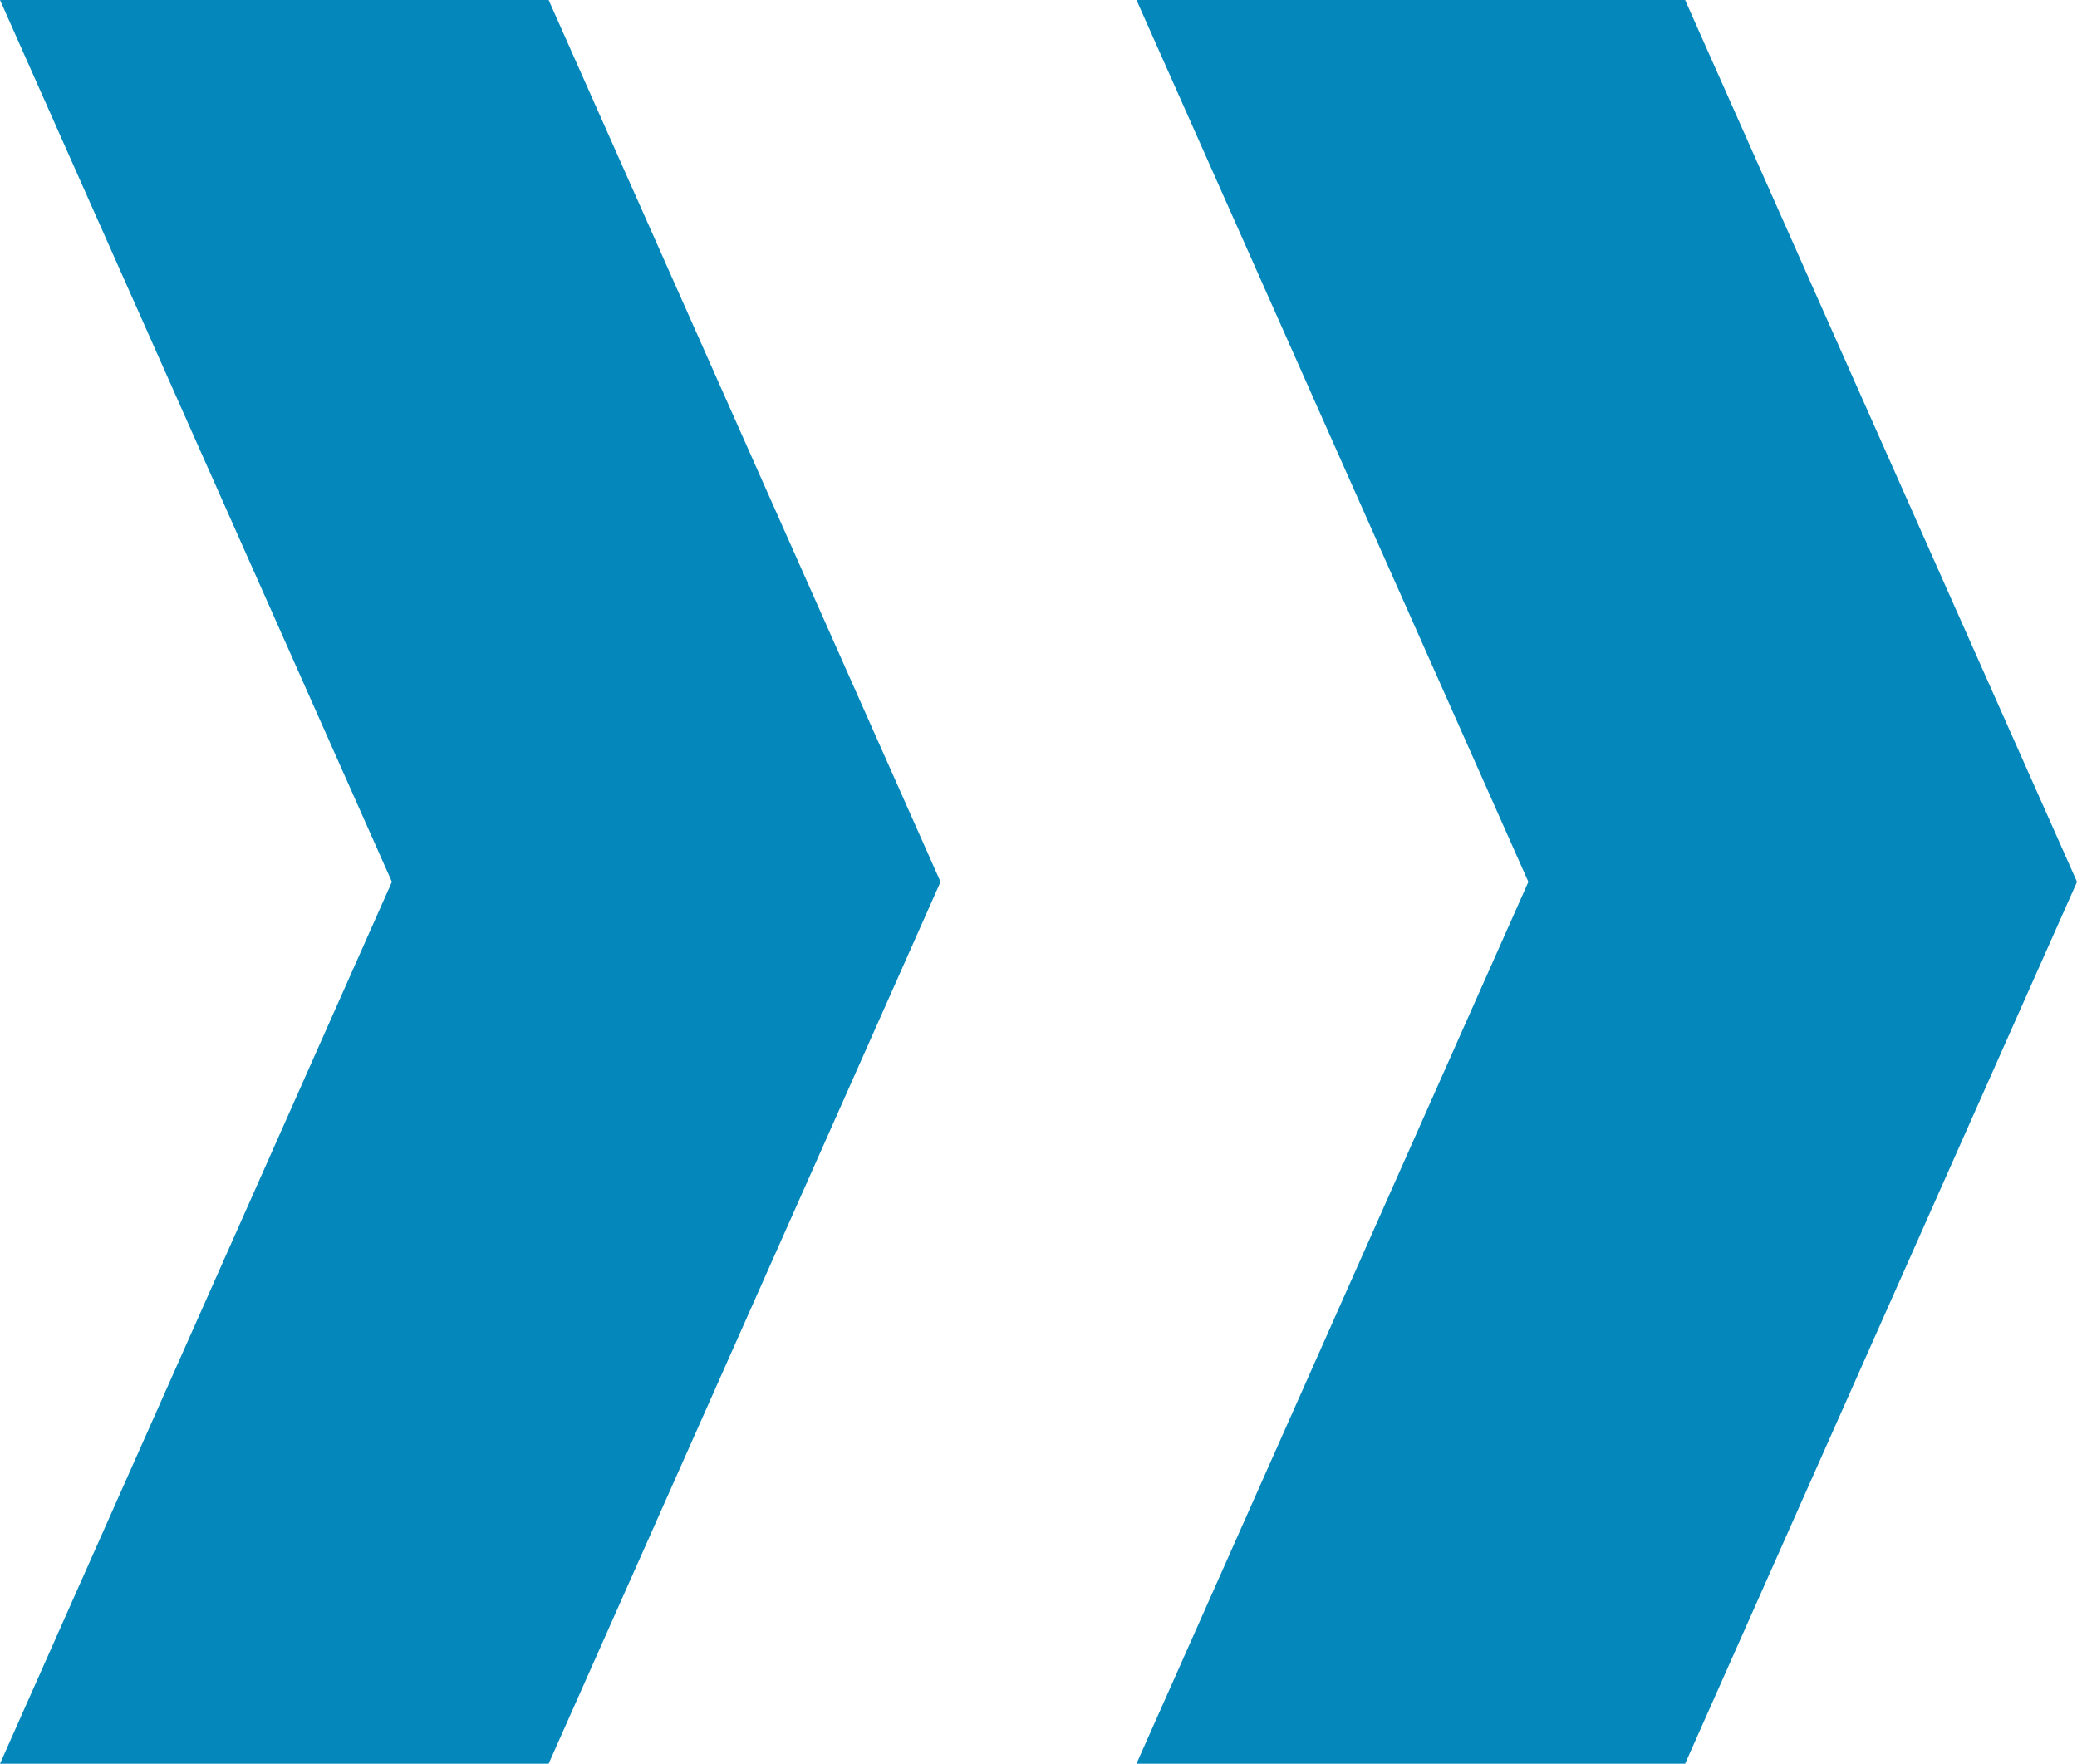
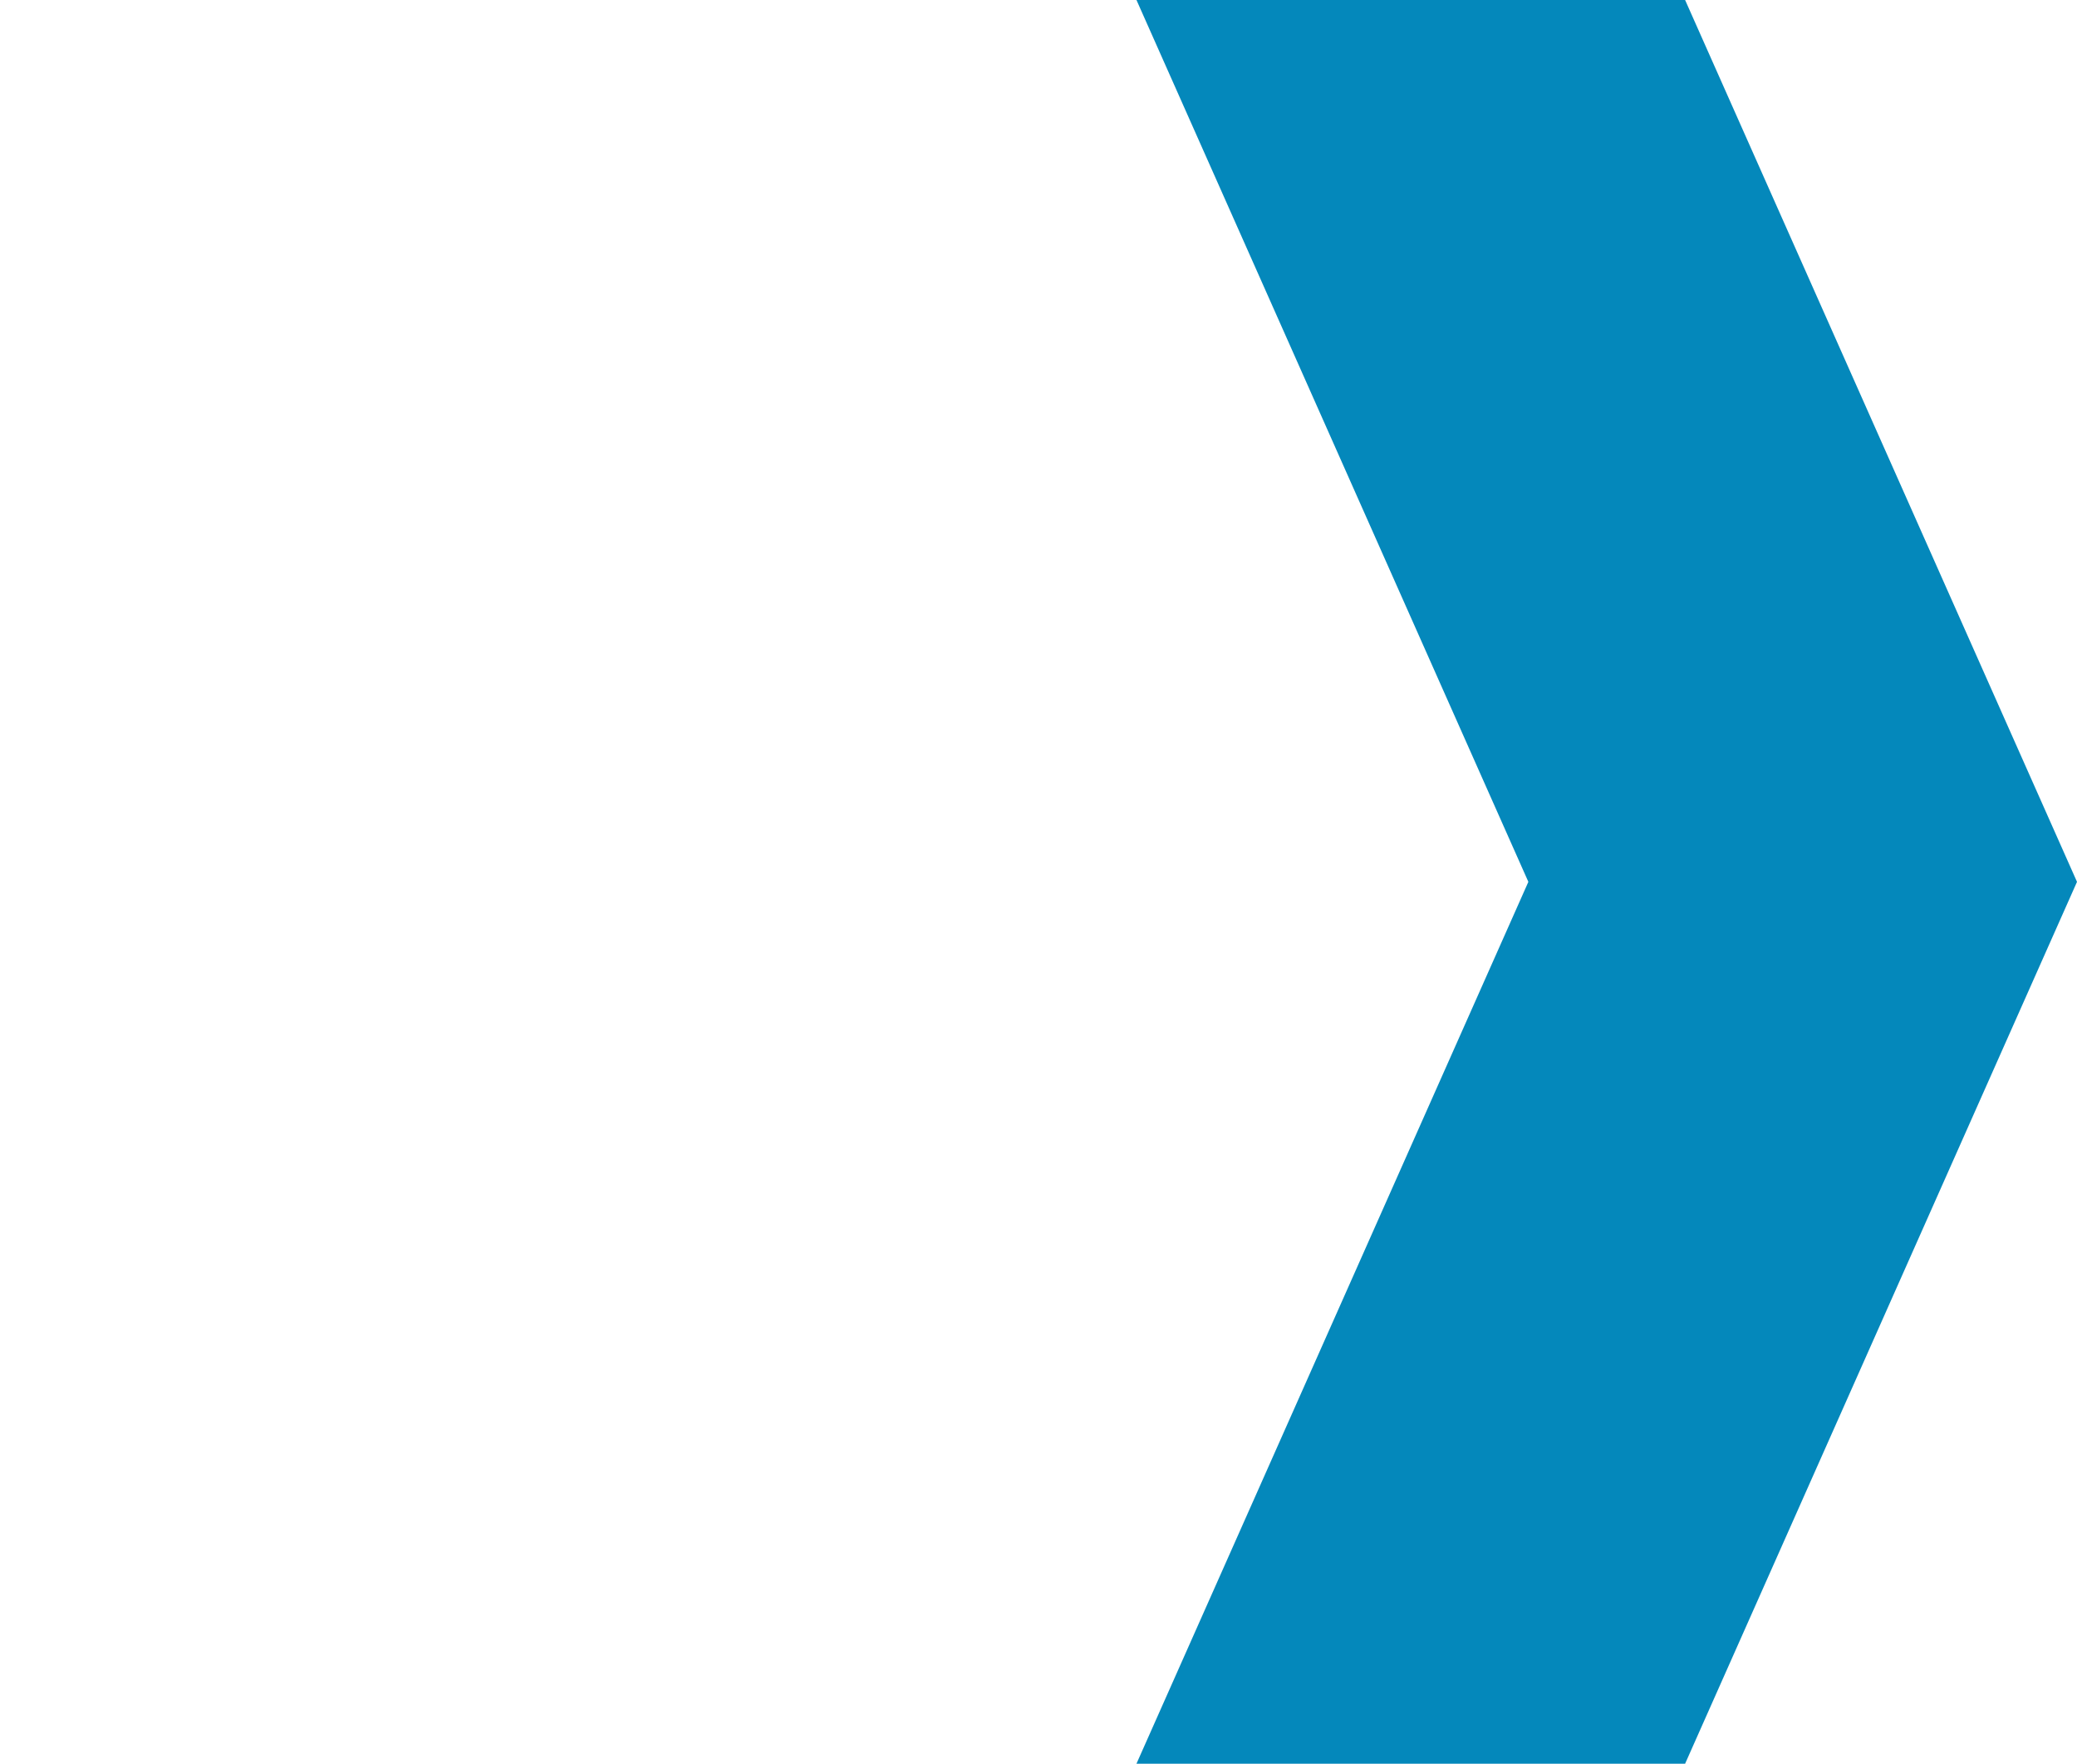
<svg xmlns="http://www.w3.org/2000/svg" width="53" height="45" viewBox="0 0 53 45" fill="none">
  <g opacity="1" transform="translate(0 0)  rotate(0 26.5 22.5)">
-     <path id="矩形" fill-rule="evenodd" style="fill:#0488BB" transform="translate(0 0)  rotate(0 12 22.5)" opacity="1" d="M10,22.5L0,45L14,45L24,22.5L14,0L0,0L10,22.5Z " />
-     <path id="矩形备份 25" fill-rule="evenodd" style="fill:#0488BB" transform="translate(29 0)  rotate(0 12 22.5)" opacity="1" d="M10,22.5L0,45L14,45L24,22.5L14,0L0,0L10,22.5Z " />
+     <path id="矩形备份 25" fill-rule="evenodd" style="fill:#0488BB" transform="translate(29 0)  rotate(0 12 22.5)" opacity="1" d="M10,22.5L0,45L14,45L24,22.5L14,0L0,0Z " />
  </g>
</svg>